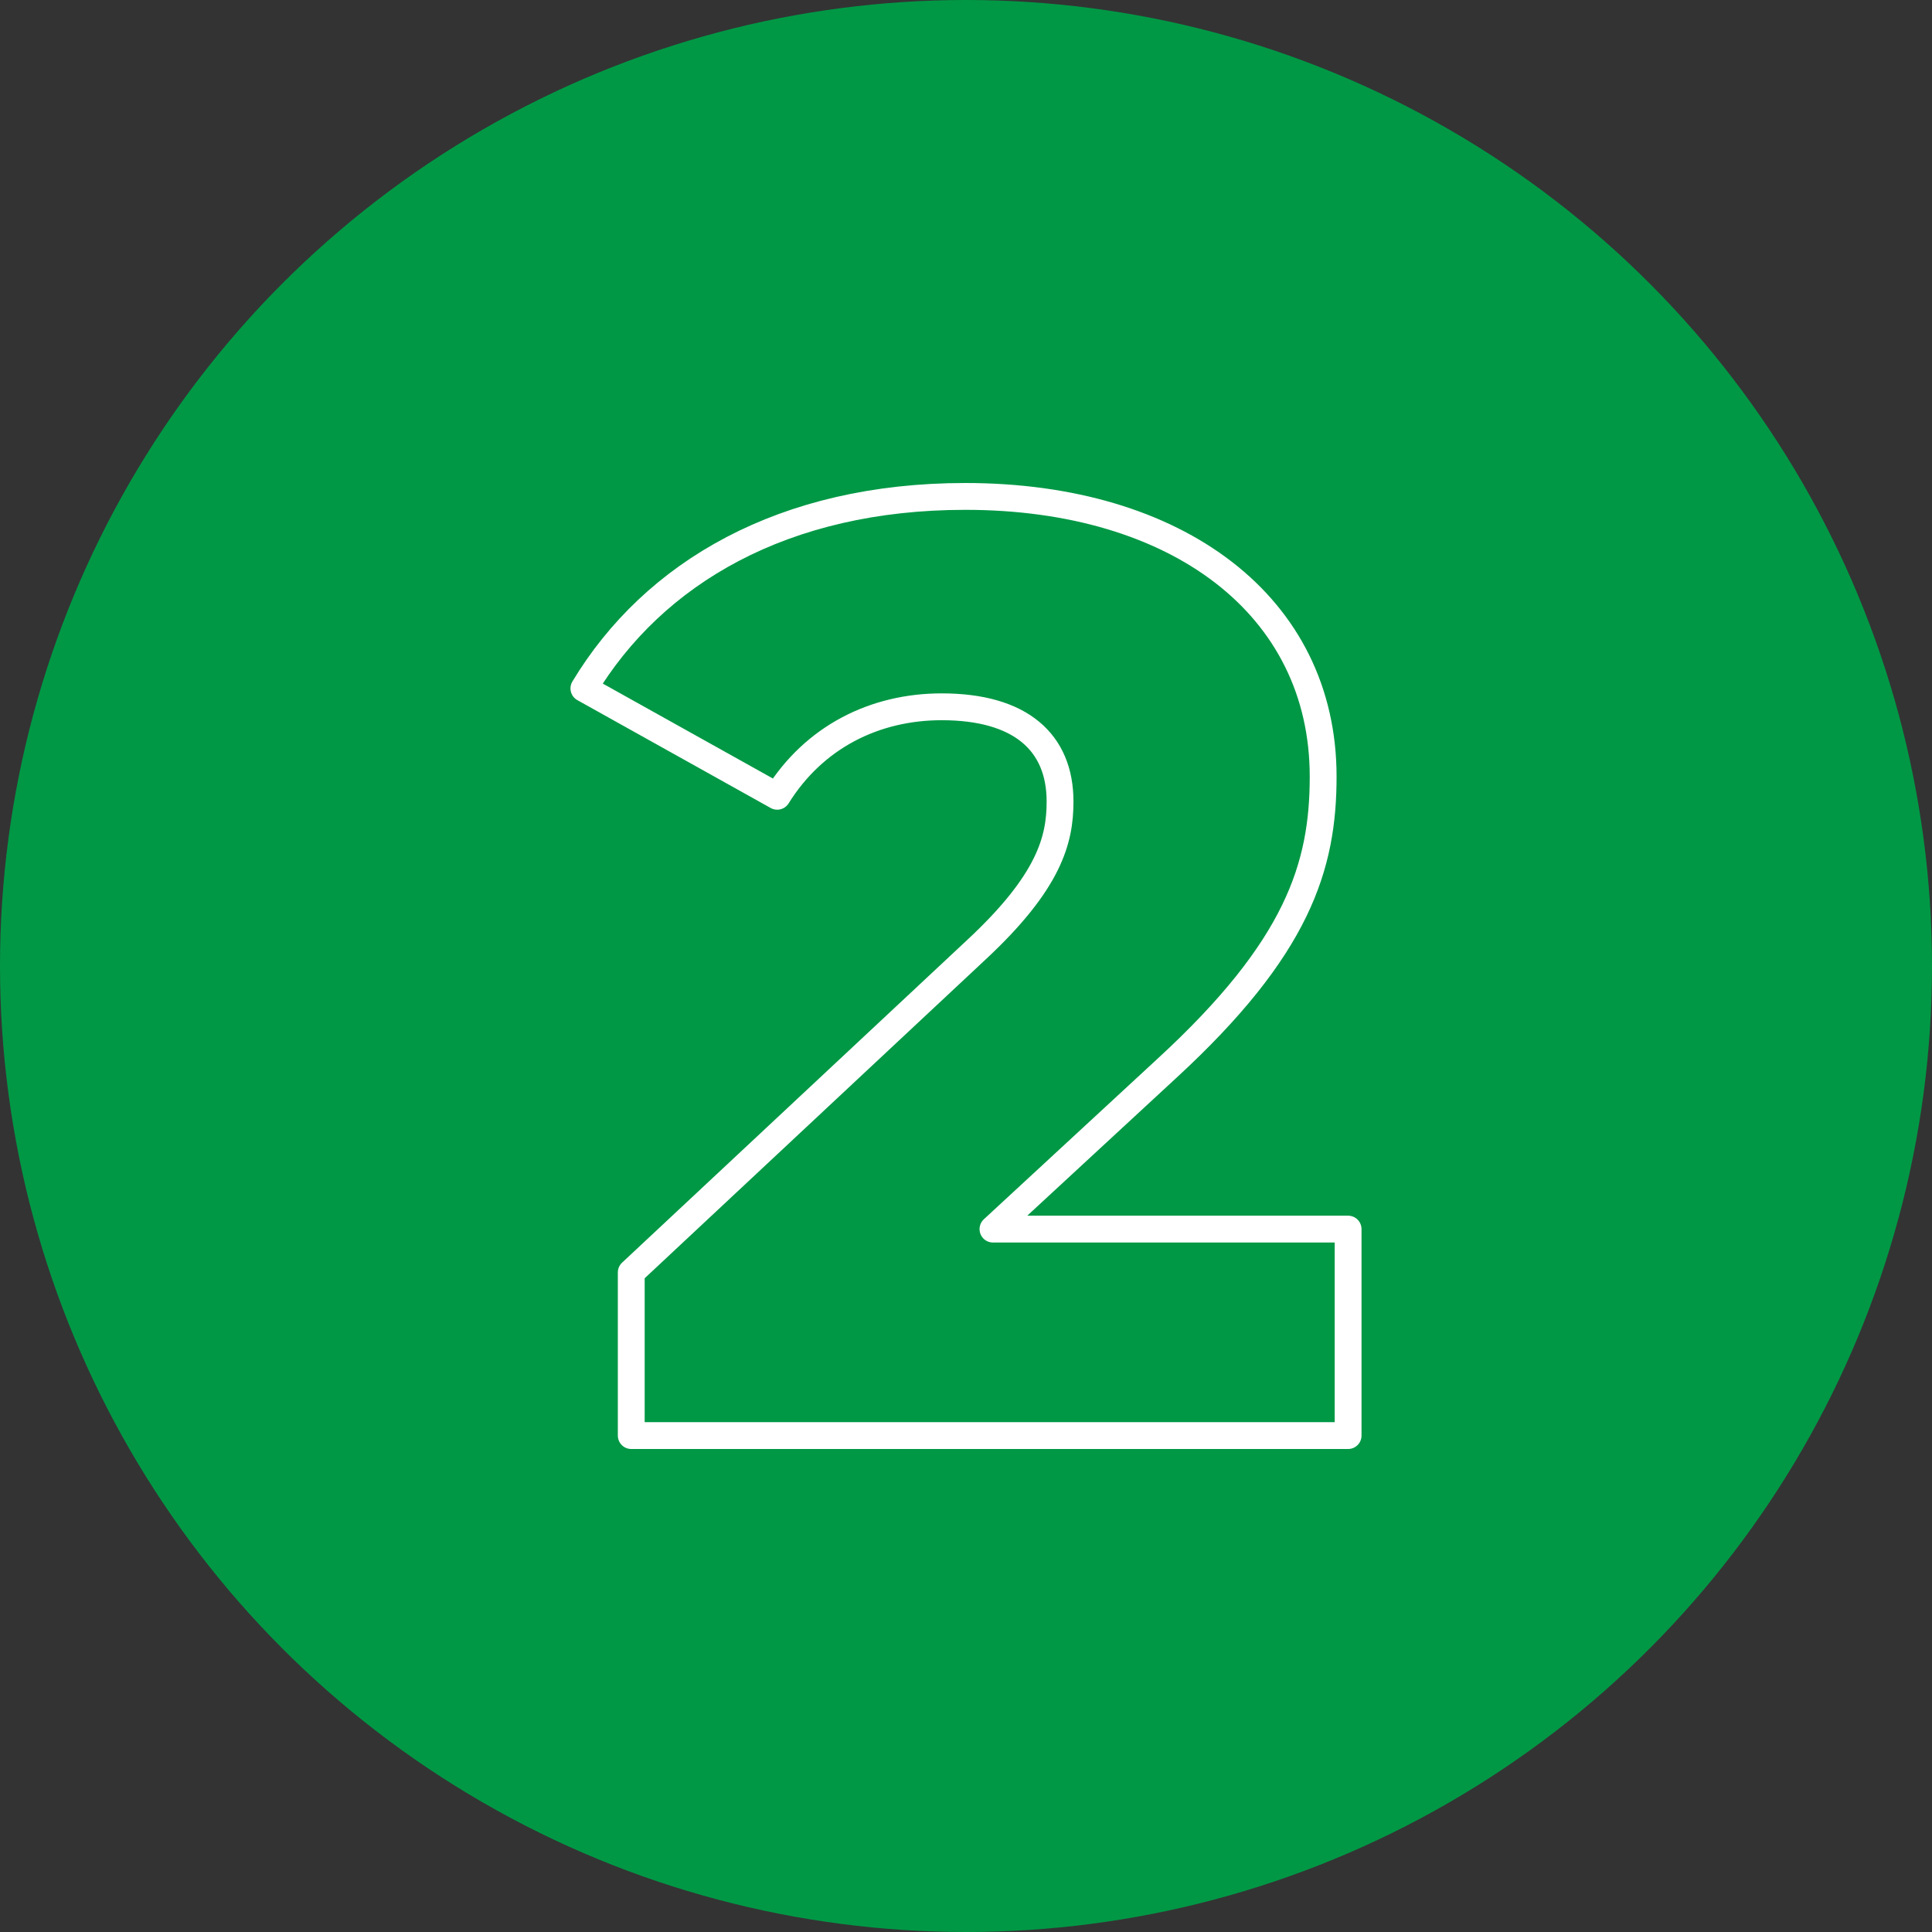
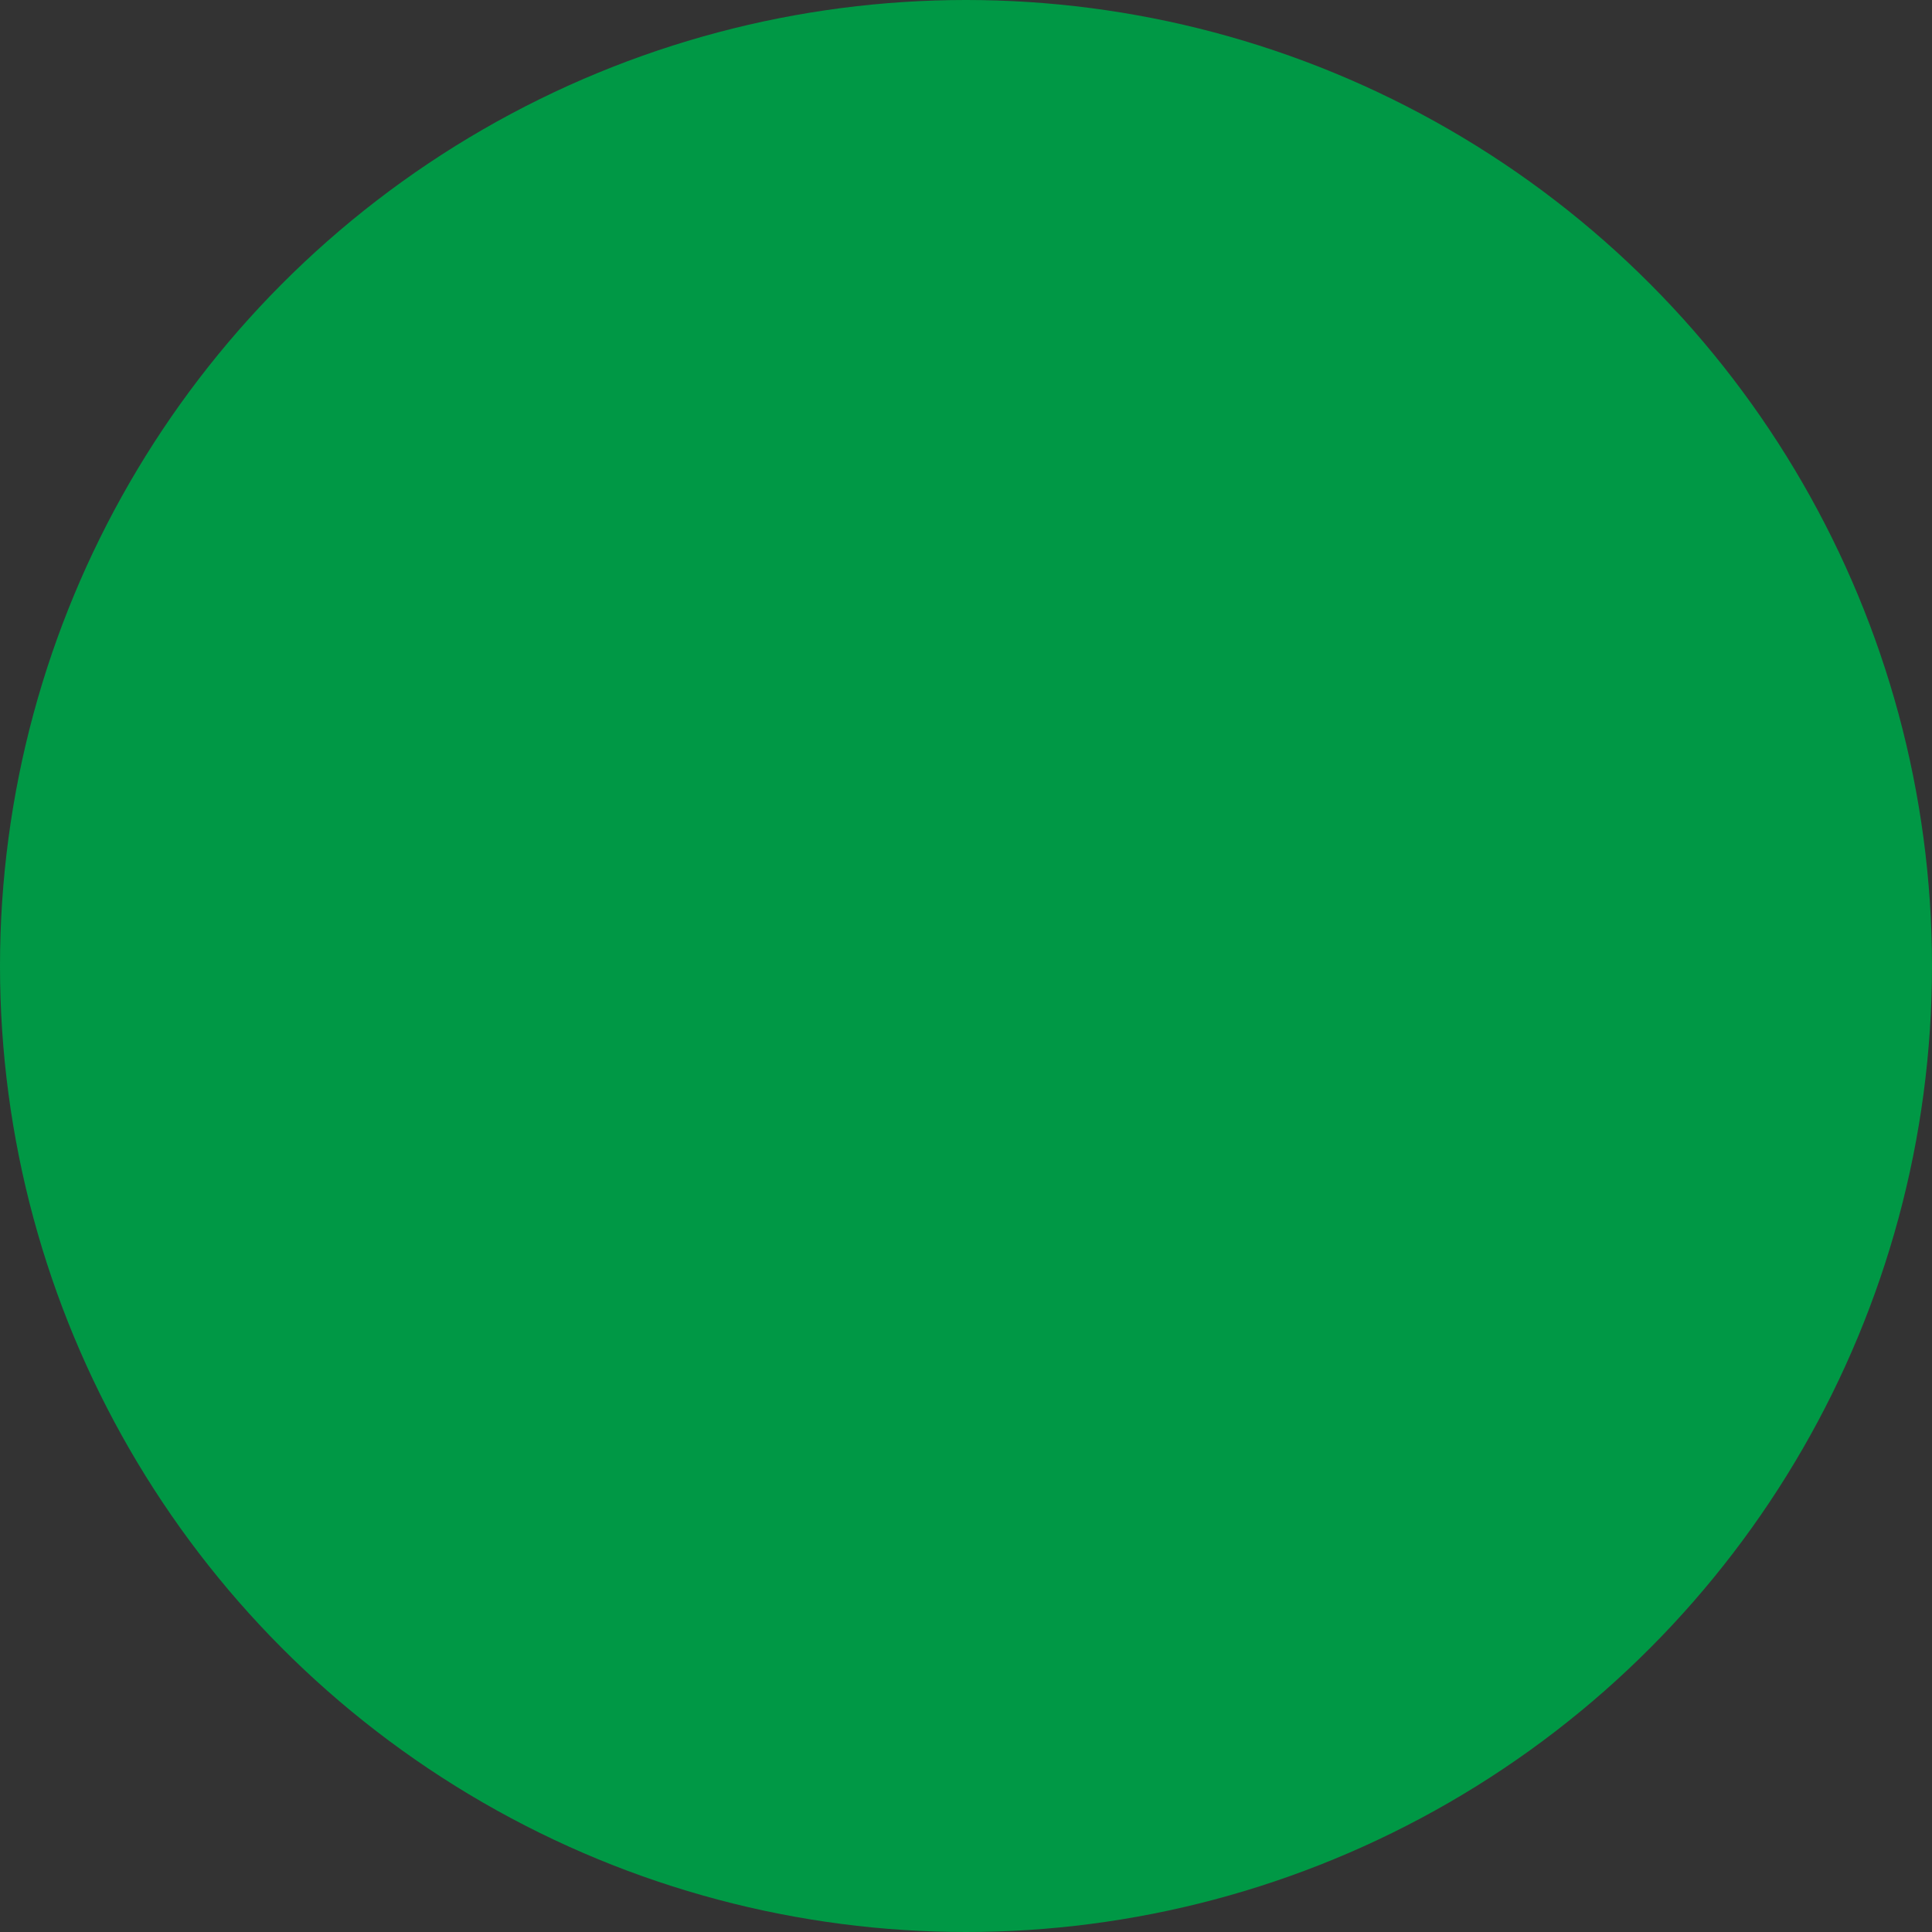
<svg xmlns="http://www.w3.org/2000/svg" id="Layer_1" viewBox="0 0 144 144">
  <rect x="0" y="0" width="144" height="144" fill="#333333" stroke="none" />
  <defs>
    <style>.cls-1{fill:#009845;}.cls-2{fill:none;stroke:#fff;stroke-linecap:round;stroke-linejoin:round;stroke-width:2px;}</style>
  </defs>
  <circle class="cls-1" cx="72" cy="72" r="72" />
-   <path class="cls-2" d="m100.48,91.61v15.39h-53.43v-12.16l25.69-24.02c5.49-5.1,6.27-8.24,6.27-11.08,0-4.41-2.94-7.06-8.82-7.06-5,0-9.51,2.25-12.26,6.67l-14.41-8.04c5.2-8.63,14.9-14.31,28.43-14.31,15.78,0,26.67,8.14,26.67,20.88,0,6.67-1.86,12.75-11.67,21.77l-12.94,11.96h26.47Z" />
</svg>